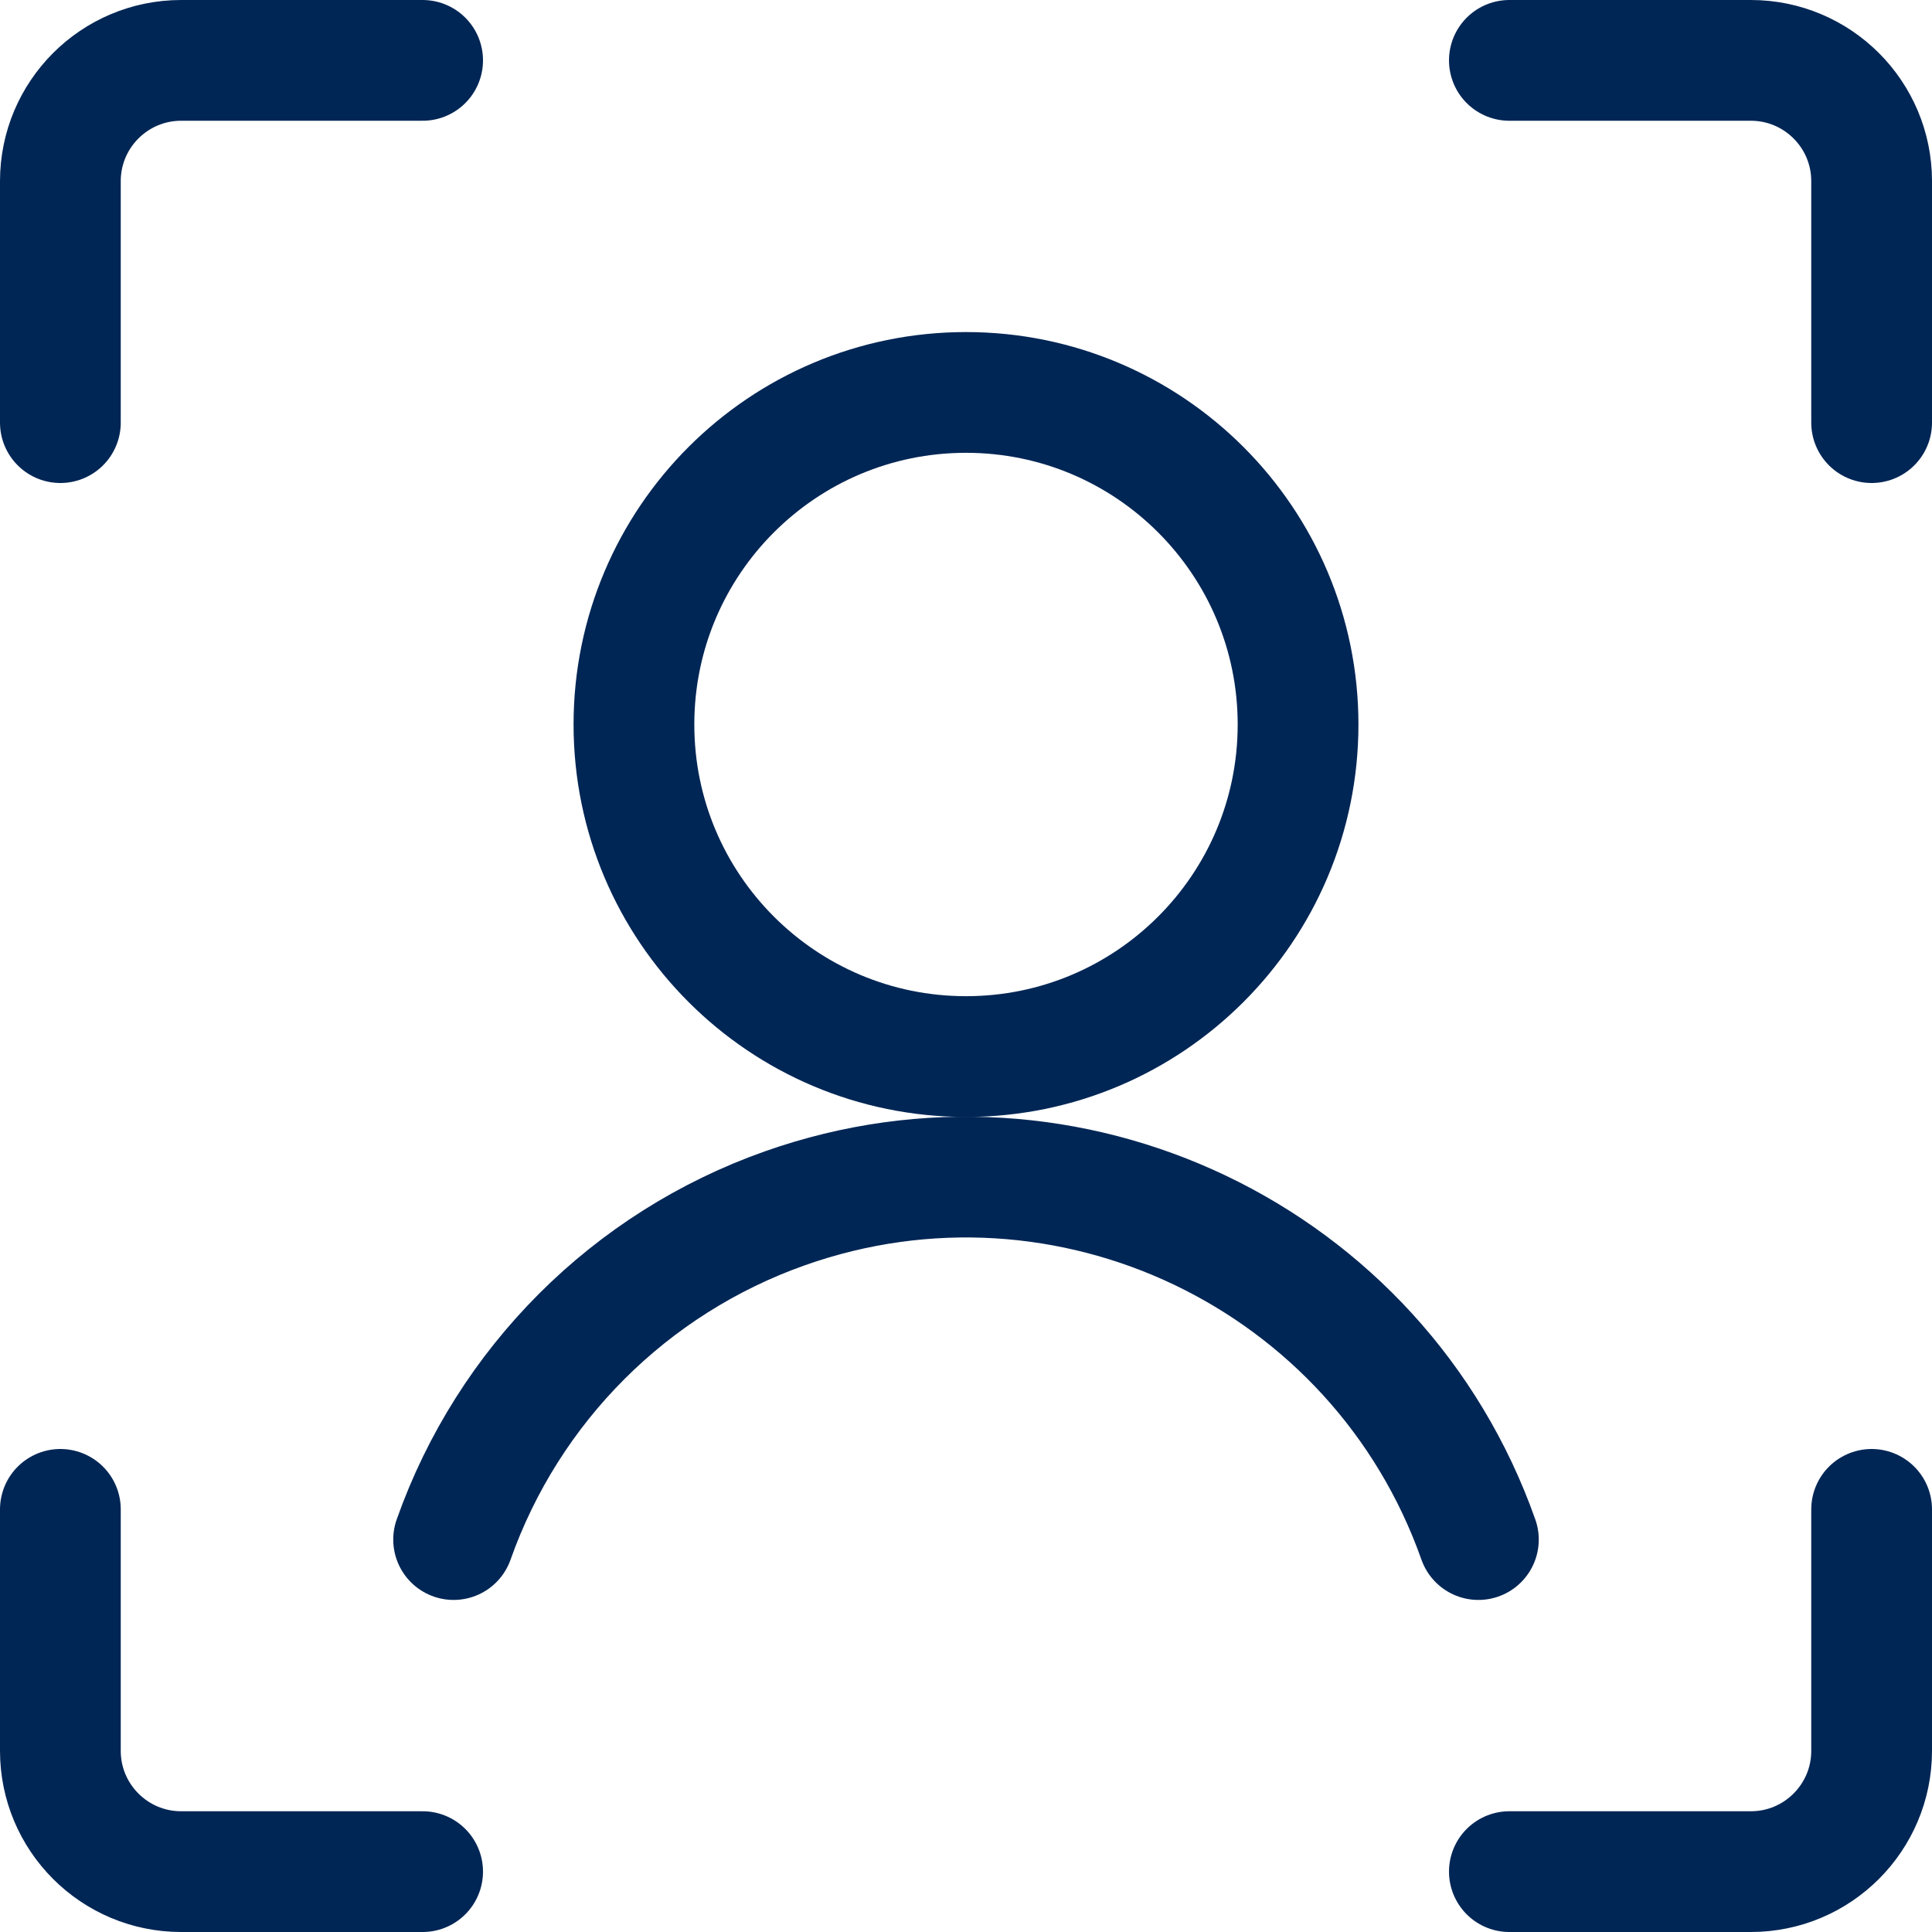
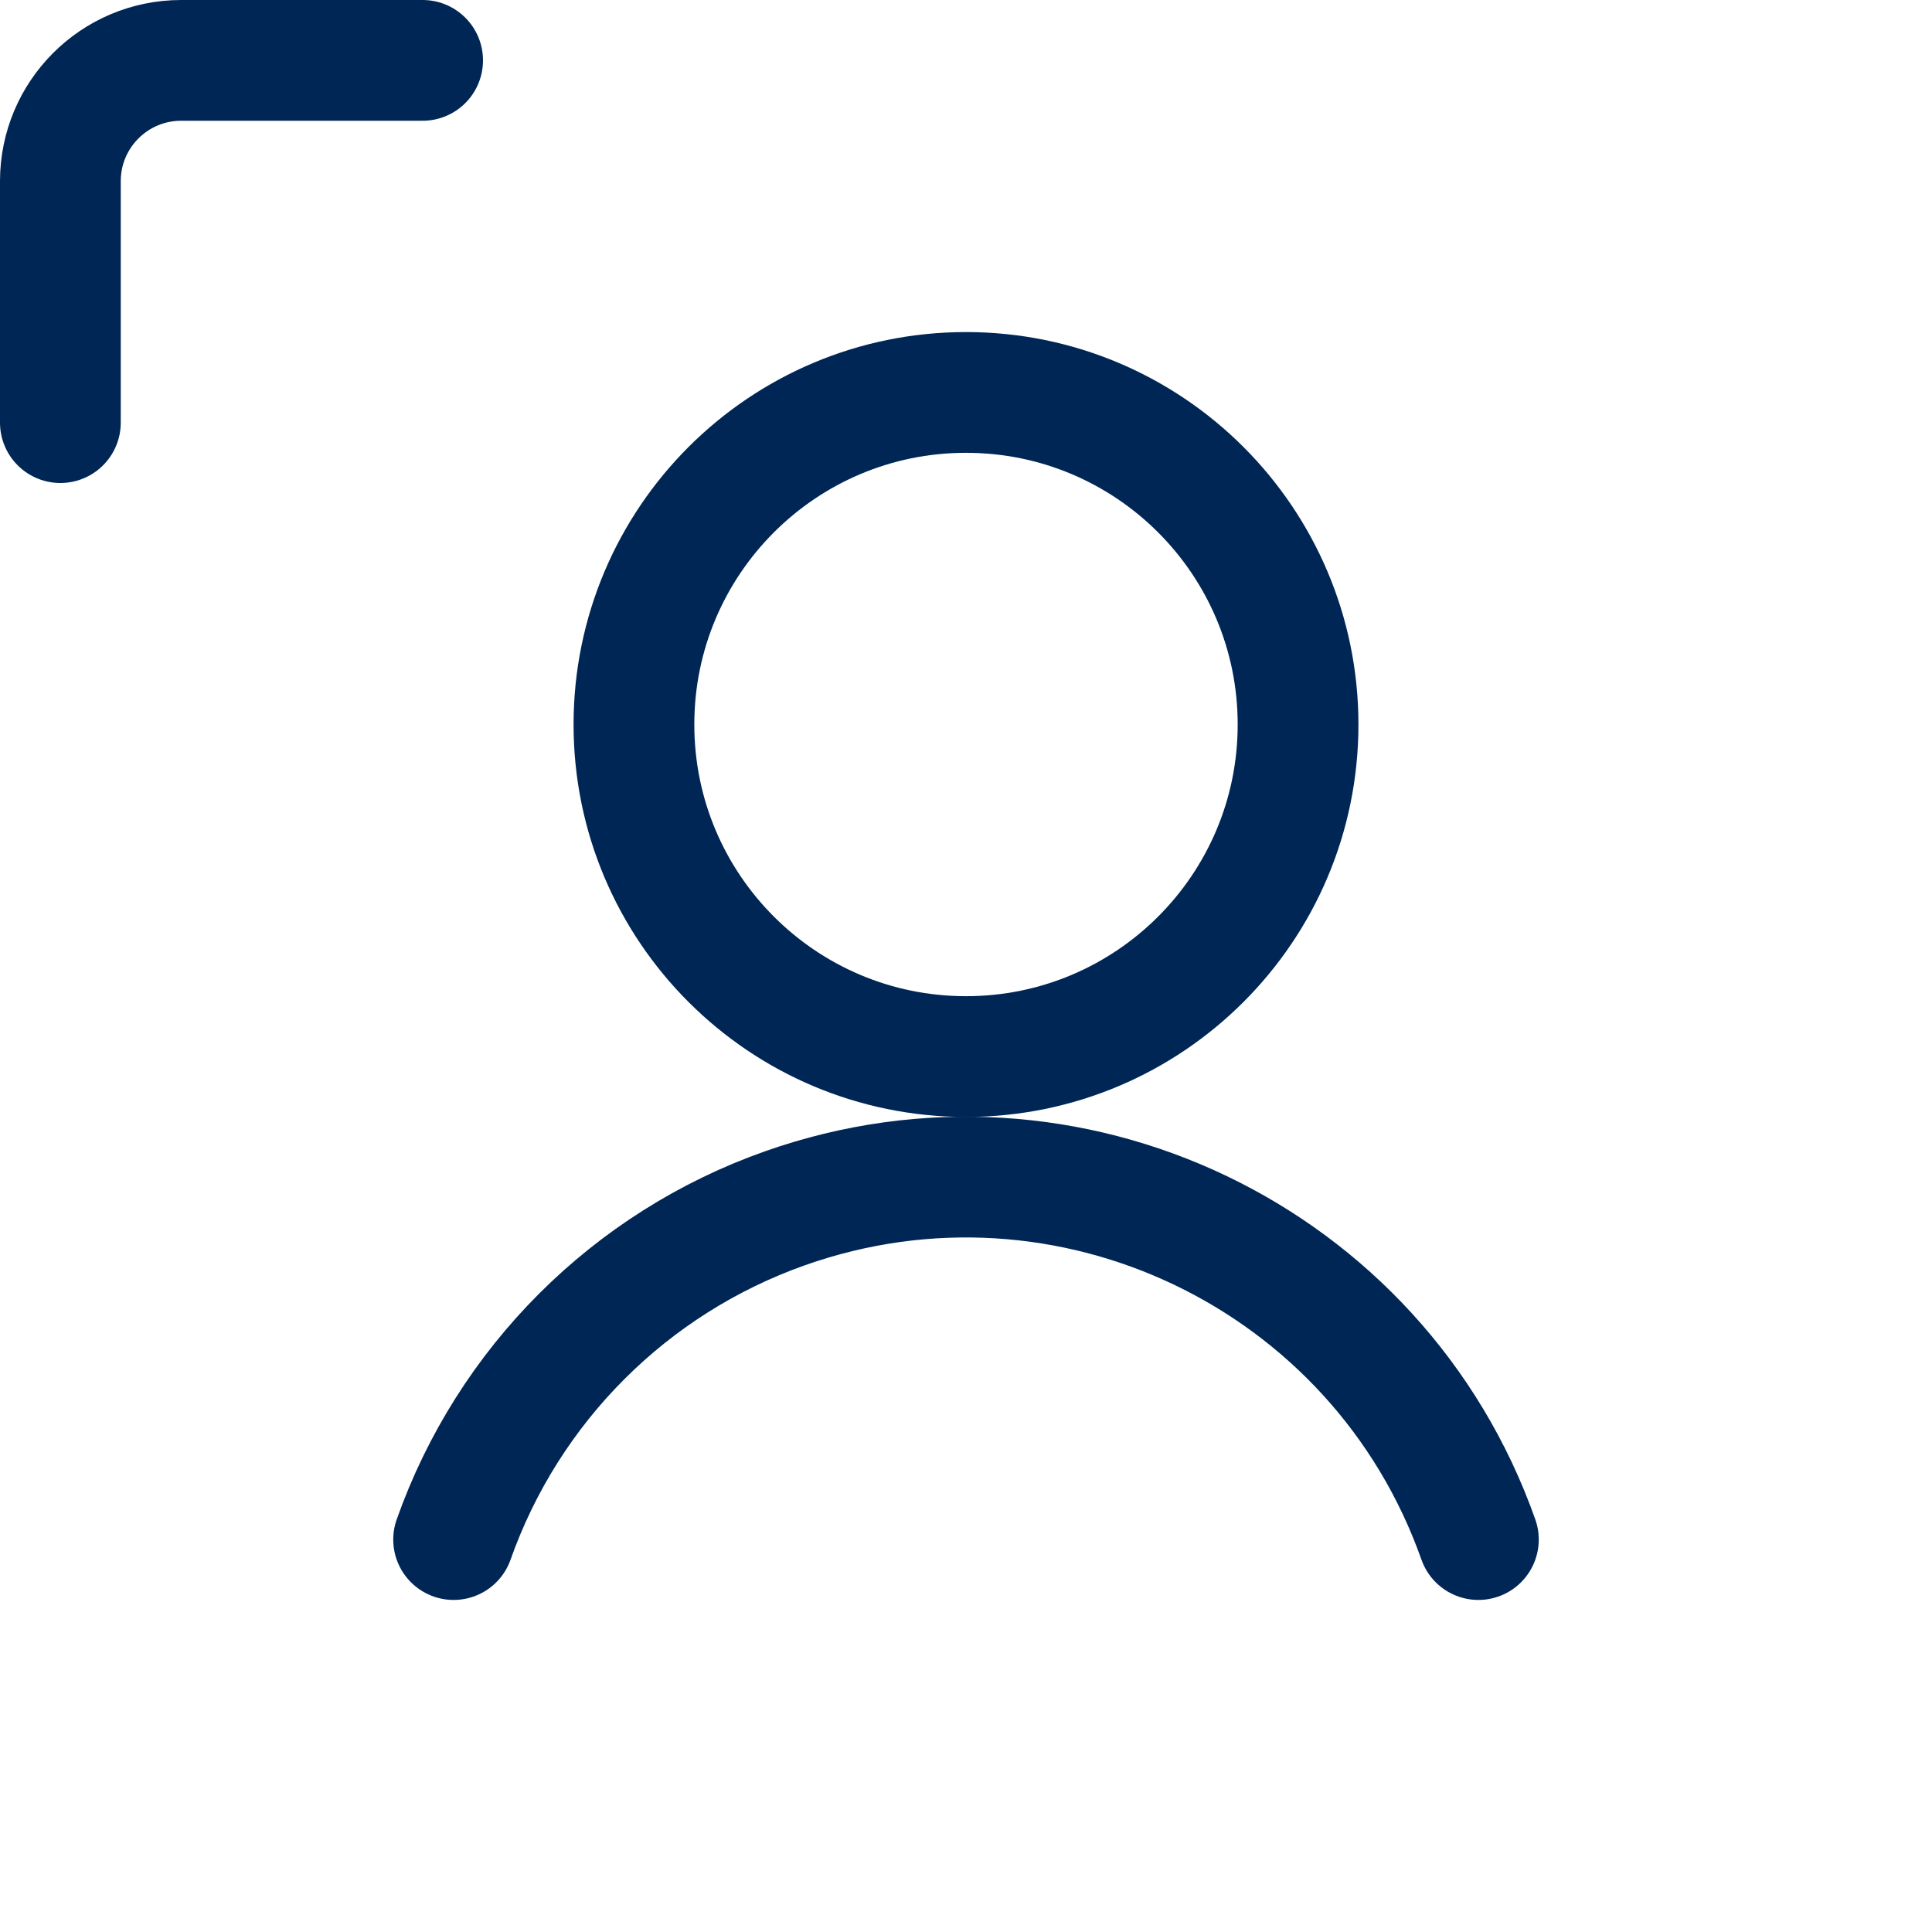
<svg xmlns="http://www.w3.org/2000/svg" version="1.1" viewBox="0 0 24 24" height="24" width="24">
  <title>face id 4 (From Streamline App : https://app.streamlineicons.com)</title>
  <g transform="matrix(1,0,0,1,0,0)">
-     <path d="M 23.25,18.75v3c0,0.828-0.672,1.5-1.5,1.5h-3 " stroke="#002655" fill="none" stroke-width="1.5" stroke-linecap="round" stroke-linejoin="round" />
-     <path d="M 18.75,0.75h3c0.828,0,1.5,0.672,1.5,1.5v3 " stroke="#002655" fill="none" stroke-width="1.5" stroke-linecap="round" stroke-linejoin="round" />
    <path d="M 0.75,5.25v-3 c0-0.828,0.672-1.5,1.5-1.5h3 " stroke="#002655" fill="none" stroke-width="1.5" stroke-linecap="round" stroke-linejoin="round" />
-     <path d="M 5.25,23.25h-3c-0.828,0-1.5-0.672-1.5-1.5v-3 " stroke="#002655" fill="none" stroke-width="1.5" stroke-linecap="round" stroke-linejoin="round" />
    <path d="M 12,4.875c2.278,0,4.125,1.847,4.125,4.125 S14.278,13.125,12,13.125S7.875,11.278,7.875,9S9.722,4.875,12,4.875z " stroke="#002655" fill="none" stroke-width="1.5" stroke-linecap="round" stroke-linejoin="round" />
    <path d="M 18.365,19.125c-1.243-3.515-5.1-5.358-8.615-4.115 c-1.923,0.68-3.435,2.192-4.115,4.115" stroke="#002655" fill="none" stroke-width="1.5" stroke-linecap="round" stroke-linejoin="round" />
  </g>
</svg>